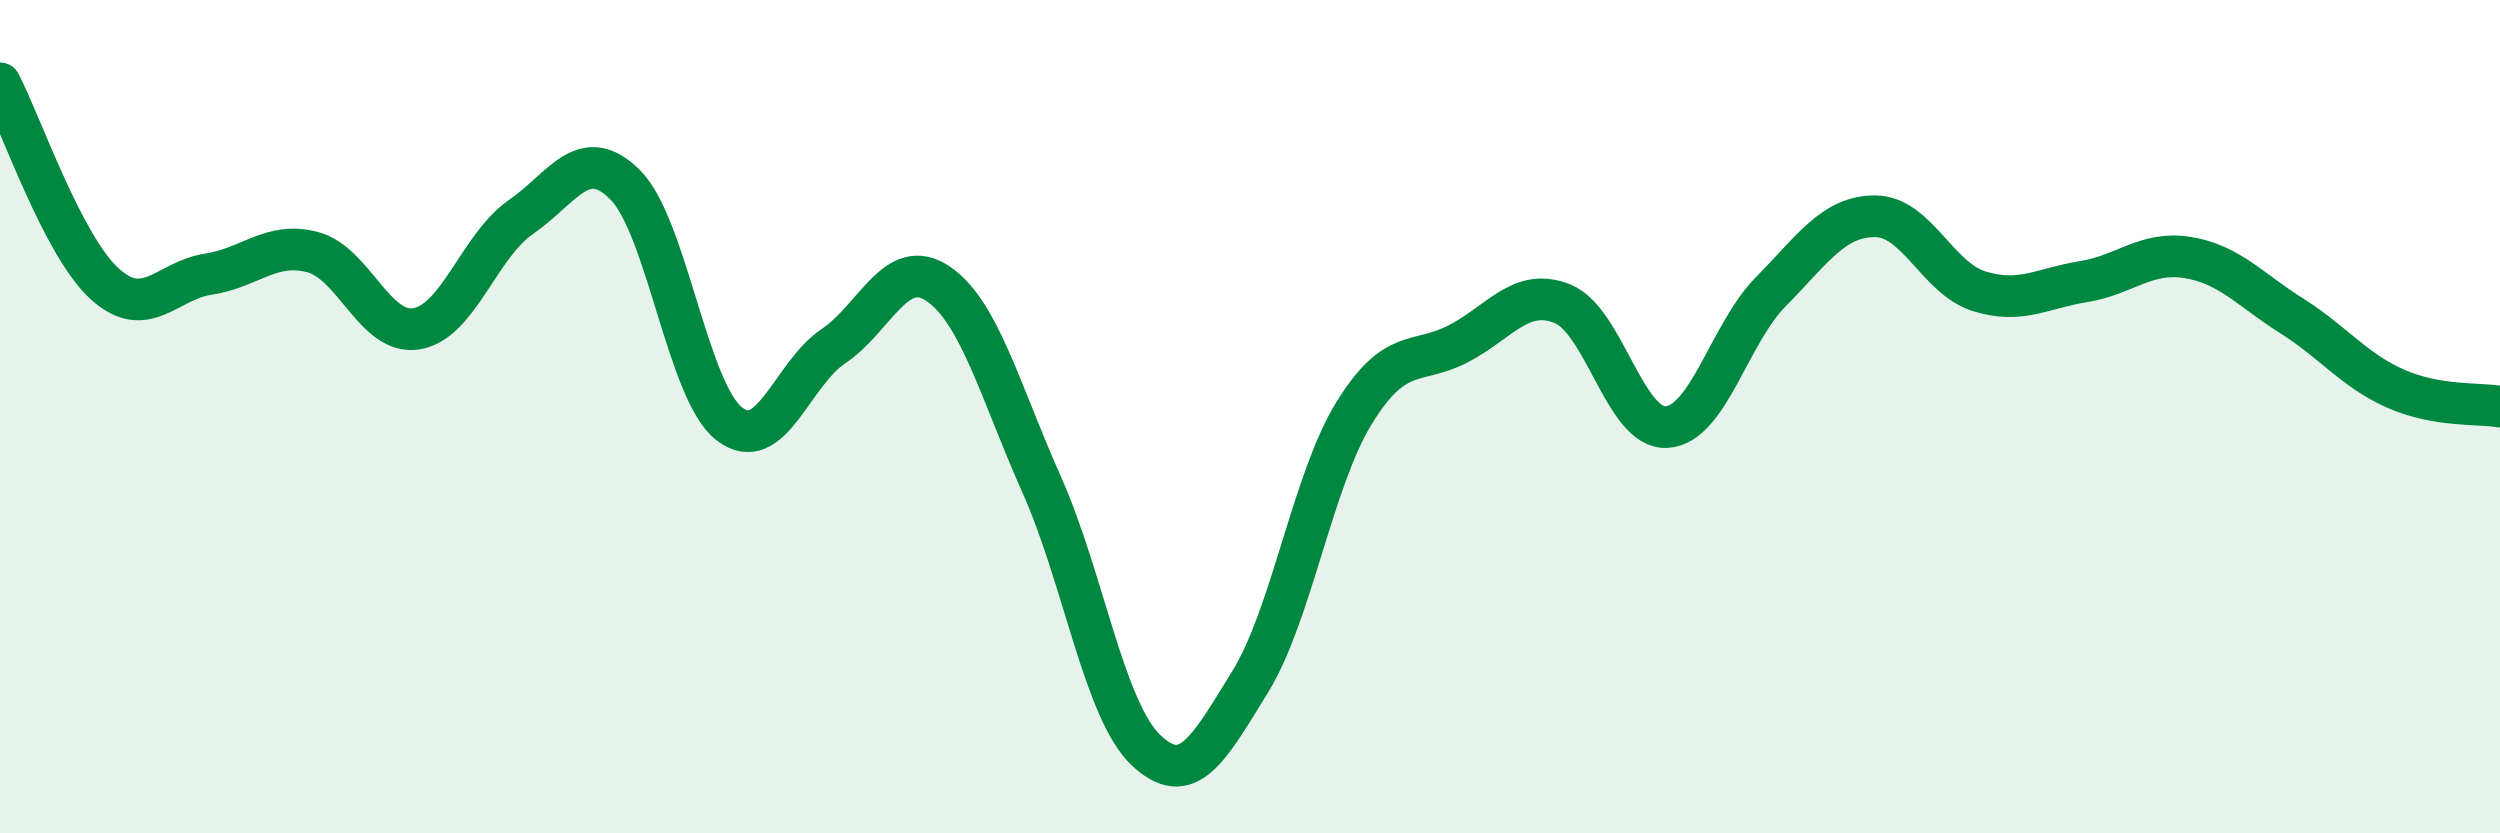
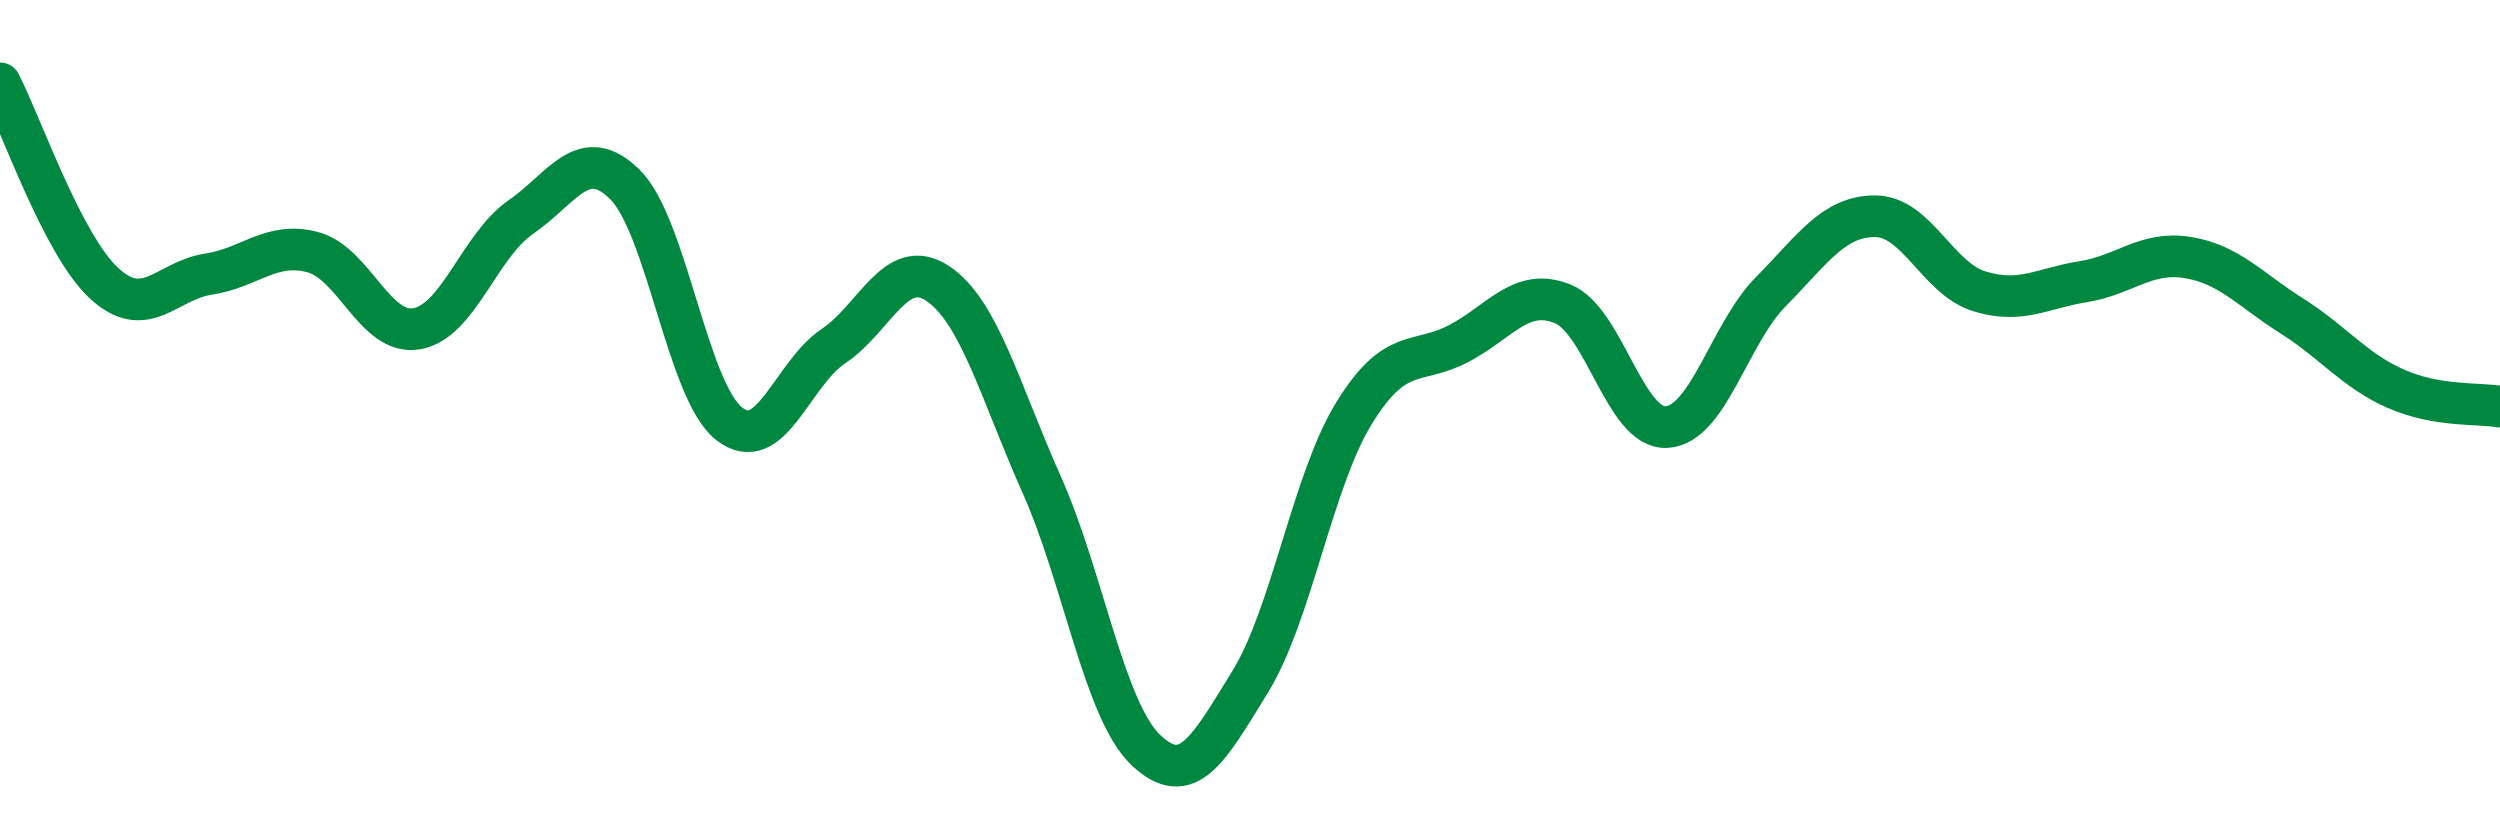
<svg xmlns="http://www.w3.org/2000/svg" width="60" height="20" viewBox="0 0 60 20">
-   <path d="M 0,2 C 0.5,2.96 1.5,5.88 2.5,6.8 C 3.5,7.72 4,6.73 5,6.58 C 6,6.43 6.5,5.79 7.5,6.05 C 8.5,6.31 9,8.06 10,7.89 C 11,7.72 11.5,5.9 12.5,5.21 C 13.5,4.52 14,3.44 15,4.43 C 16,5.42 16.5,9.39 17.5,10.17 C 18.5,10.95 19,8.98 20,8.31 C 21,7.64 21.5,6.14 22.5,6.8 C 23.5,7.46 24,9.39 25,11.63 C 26,13.87 26.5,17.05 27.5,18 C 28.5,18.95 29,17.99 30,16.37 C 31,14.75 31.5,11.53 32.5,9.91 C 33.5,8.29 34,8.77 35,8.25 C 36,7.73 36.5,6.89 37.5,7.29 C 38.5,7.69 39,10.31 40,10.25 C 41,10.19 41.5,8.01 42.5,7 C 43.5,5.99 44,5.19 45,5.19 C 46,5.19 46.5,6.68 47.5,6.99 C 48.5,7.3 49,6.92 50,6.76 C 51,6.6 51.5,6.02 52.5,6.18 C 53.5,6.34 54,6.95 55,7.58 C 56,8.21 56.5,8.89 57.5,9.33 C 58.5,9.77 59.5,9.67 60,9.76L60 20L0 20Z" fill="#008740" opacity="0.1" stroke-linecap="round" stroke-linejoin="round" />
  <path d="M 0,2 C 0.5,2.96 1.5,5.88 2.5,6.8 C 3.5,7.72 4,6.73 5,6.58 C 6,6.43 6.5,5.79 7.5,6.05 C 8.5,6.31 9,8.06 10,7.89 C 11,7.72 11.5,5.9 12.5,5.21 C 13.5,4.52 14,3.44 15,4.43 C 16,5.42 16.5,9.39 17.5,10.17 C 18.5,10.95 19,8.98 20,8.31 C 21,7.64 21.5,6.14 22.5,6.8 C 23.5,7.46 24,9.39 25,11.63 C 26,13.87 26.5,17.05 27.5,18 C 28.5,18.95 29,17.99 30,16.37 C 31,14.75 31.5,11.53 32.5,9.91 C 33.5,8.29 34,8.77 35,8.25 C 36,7.73 36.5,6.89 37.5,7.29 C 38.5,7.69 39,10.31 40,10.25 C 41,10.19 41.5,8.01 42.5,7 C 43.5,5.99 44,5.19 45,5.19 C 46,5.19 46.5,6.68 47.5,6.99 C 48.5,7.3 49,6.92 50,6.76 C 51,6.6 51.5,6.02 52.5,6.18 C 53.5,6.34 54,6.95 55,7.58 C 56,8.21 56.5,8.89 57.5,9.33 C 58.5,9.77 59.5,9.67 60,9.76" stroke="#008740" stroke-width="1" fill="none" stroke-linecap="round" stroke-linejoin="round" />
</svg>